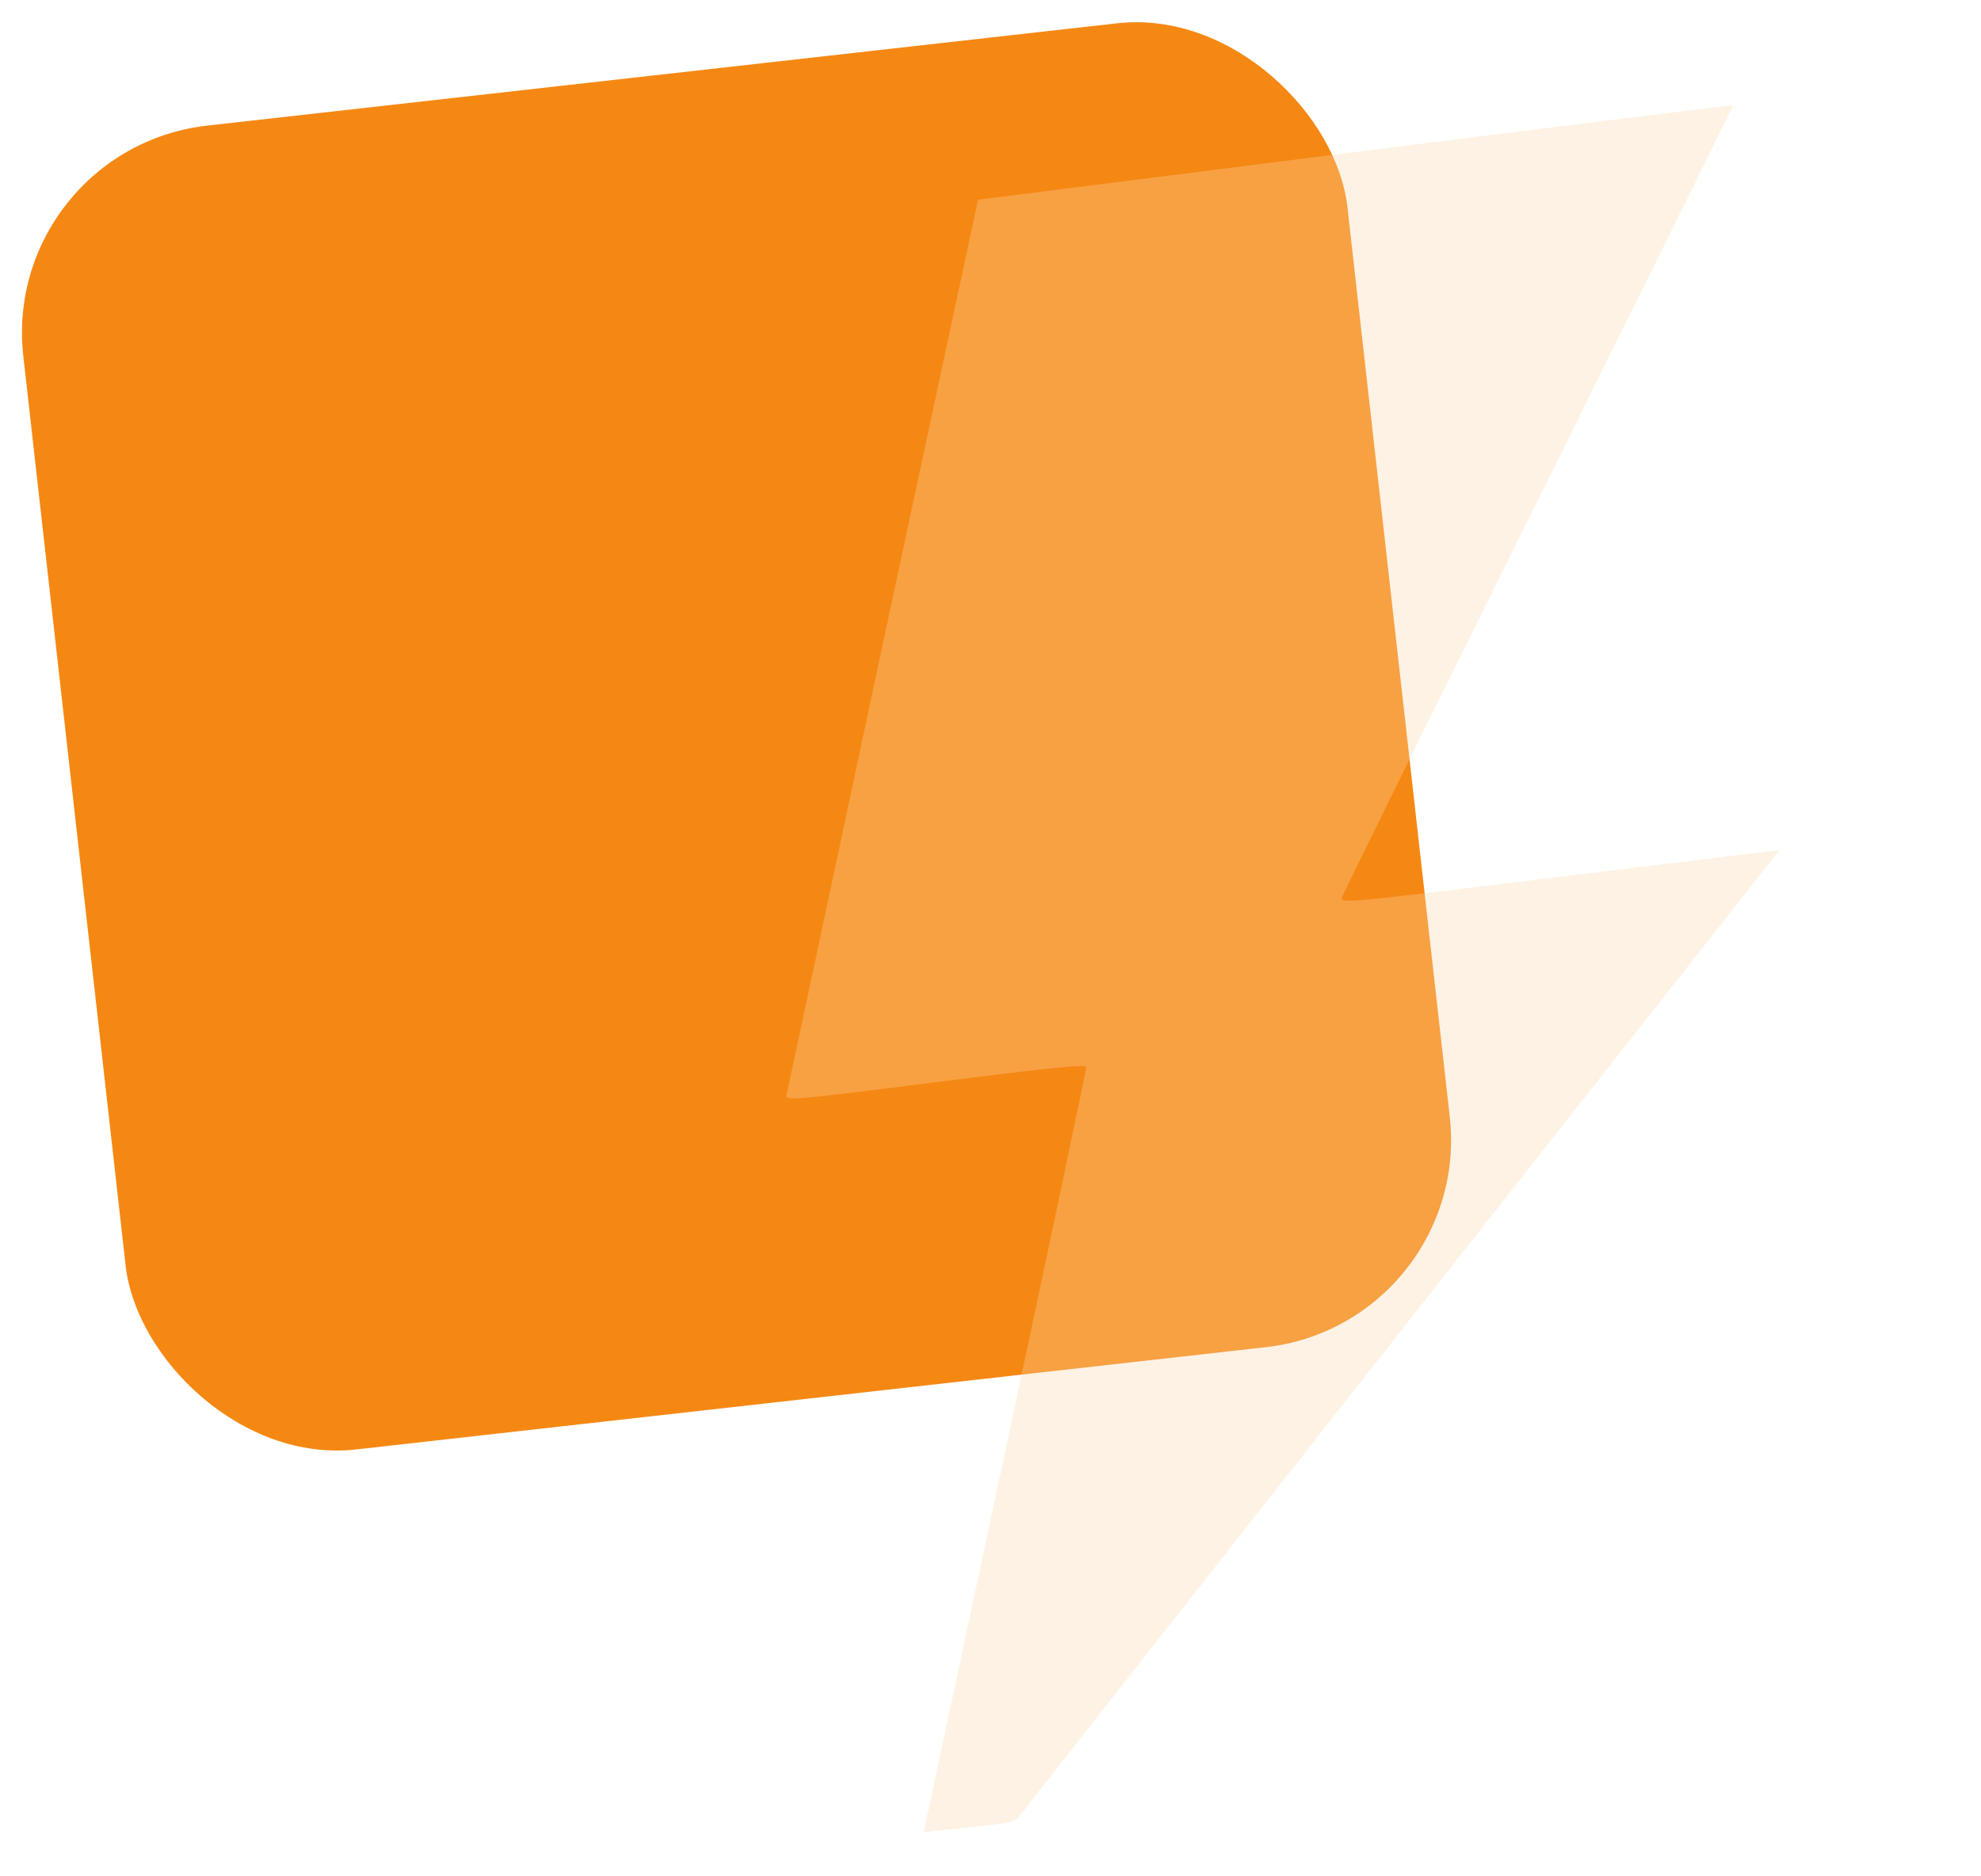
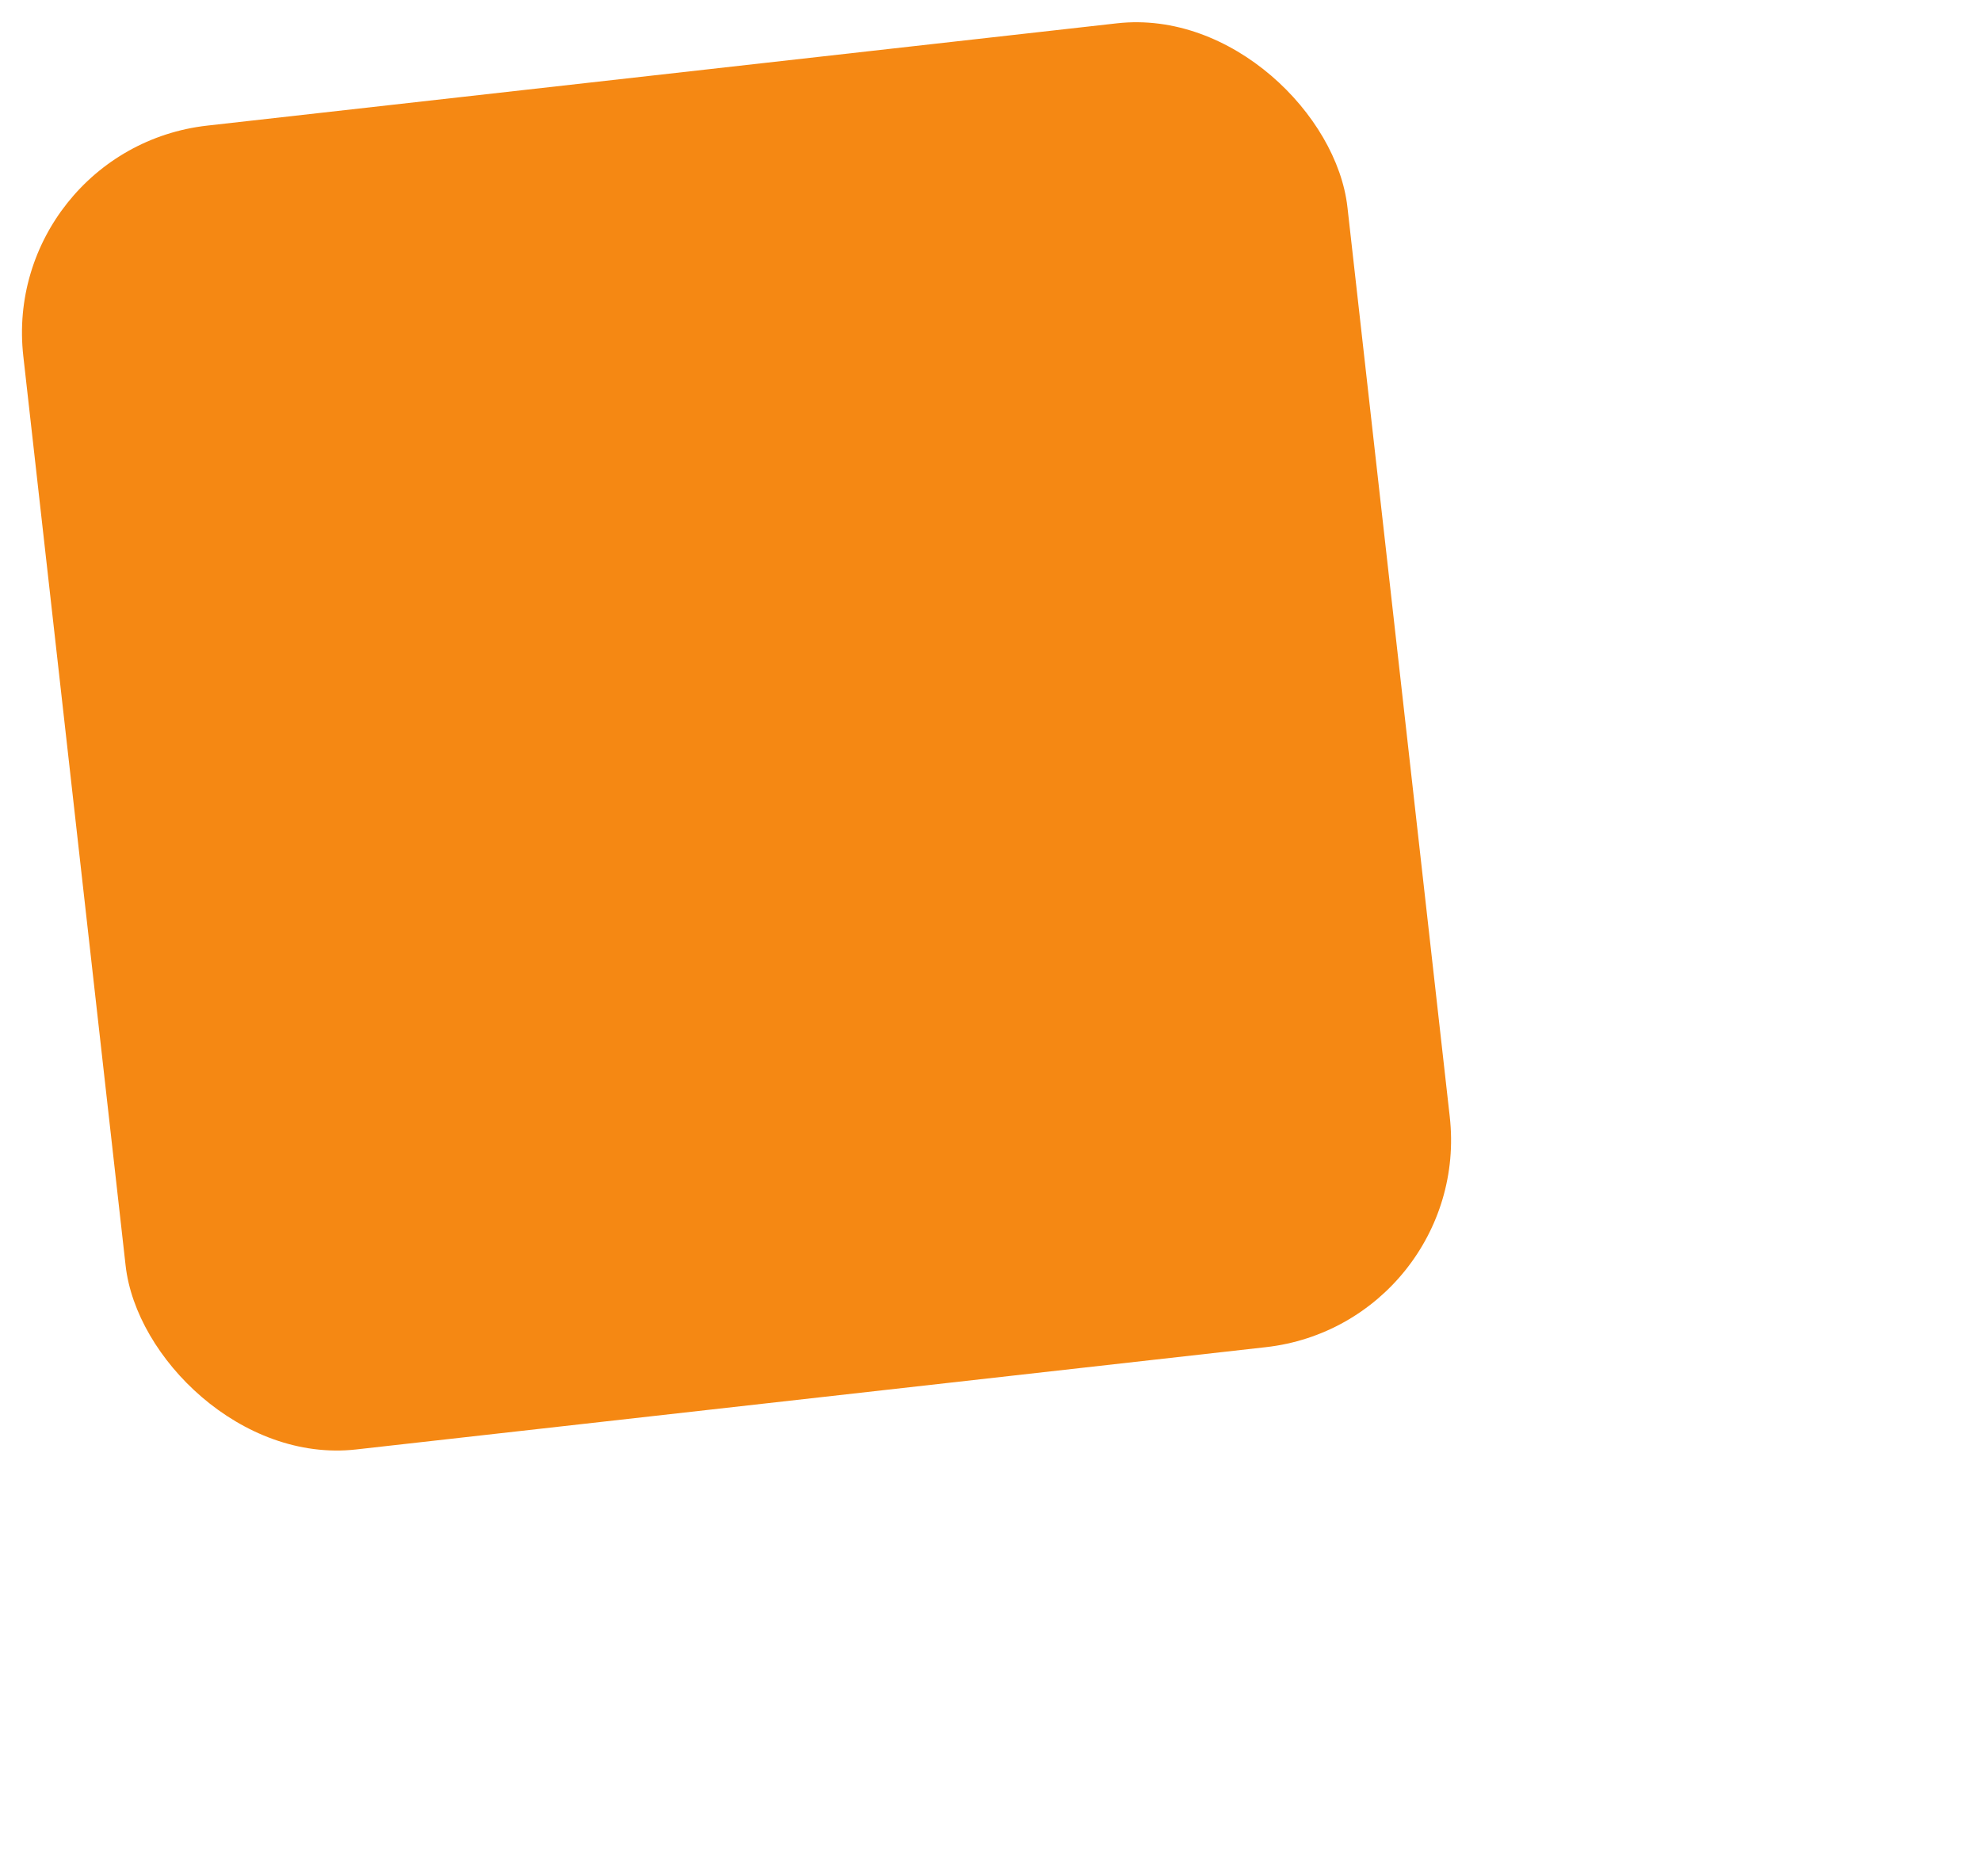
<svg xmlns="http://www.w3.org/2000/svg" width="38" height="36" viewBox="0 0 38 36" fill="none">
  <rect opacity="0.99" y="2.857" width="25.56" height="25.56" rx="4" transform="rotate(-6.417 0 2.857)" fill="#F58712" />
-   <path d="M16.931 12.368C15.929 17.068 15.1 20.959 15.085 21.016C15.067 21.122 15.242 21.106 17.947 20.764C20.199 20.479 20.829 20.418 20.835 20.471C20.841 20.514 20.14 23.834 19.282 27.851L17.718 35.152L18.589 35.06C19.415 34.974 19.459 34.962 19.579 34.813C19.644 34.726 22.945 30.528 26.913 25.483L34.137 16.307L29.925 16.822C25.933 17.314 25.721 17.335 25.738 17.229C25.754 17.166 27.445 13.727 29.508 9.582C31.564 5.438 33.245 2.036 33.243 2.024C33.242 2.012 29.983 2.412 26.001 2.916L18.761 3.832L16.931 12.368Z" fill="#FCD4AA" fill-opacity="0.32" />
</svg>